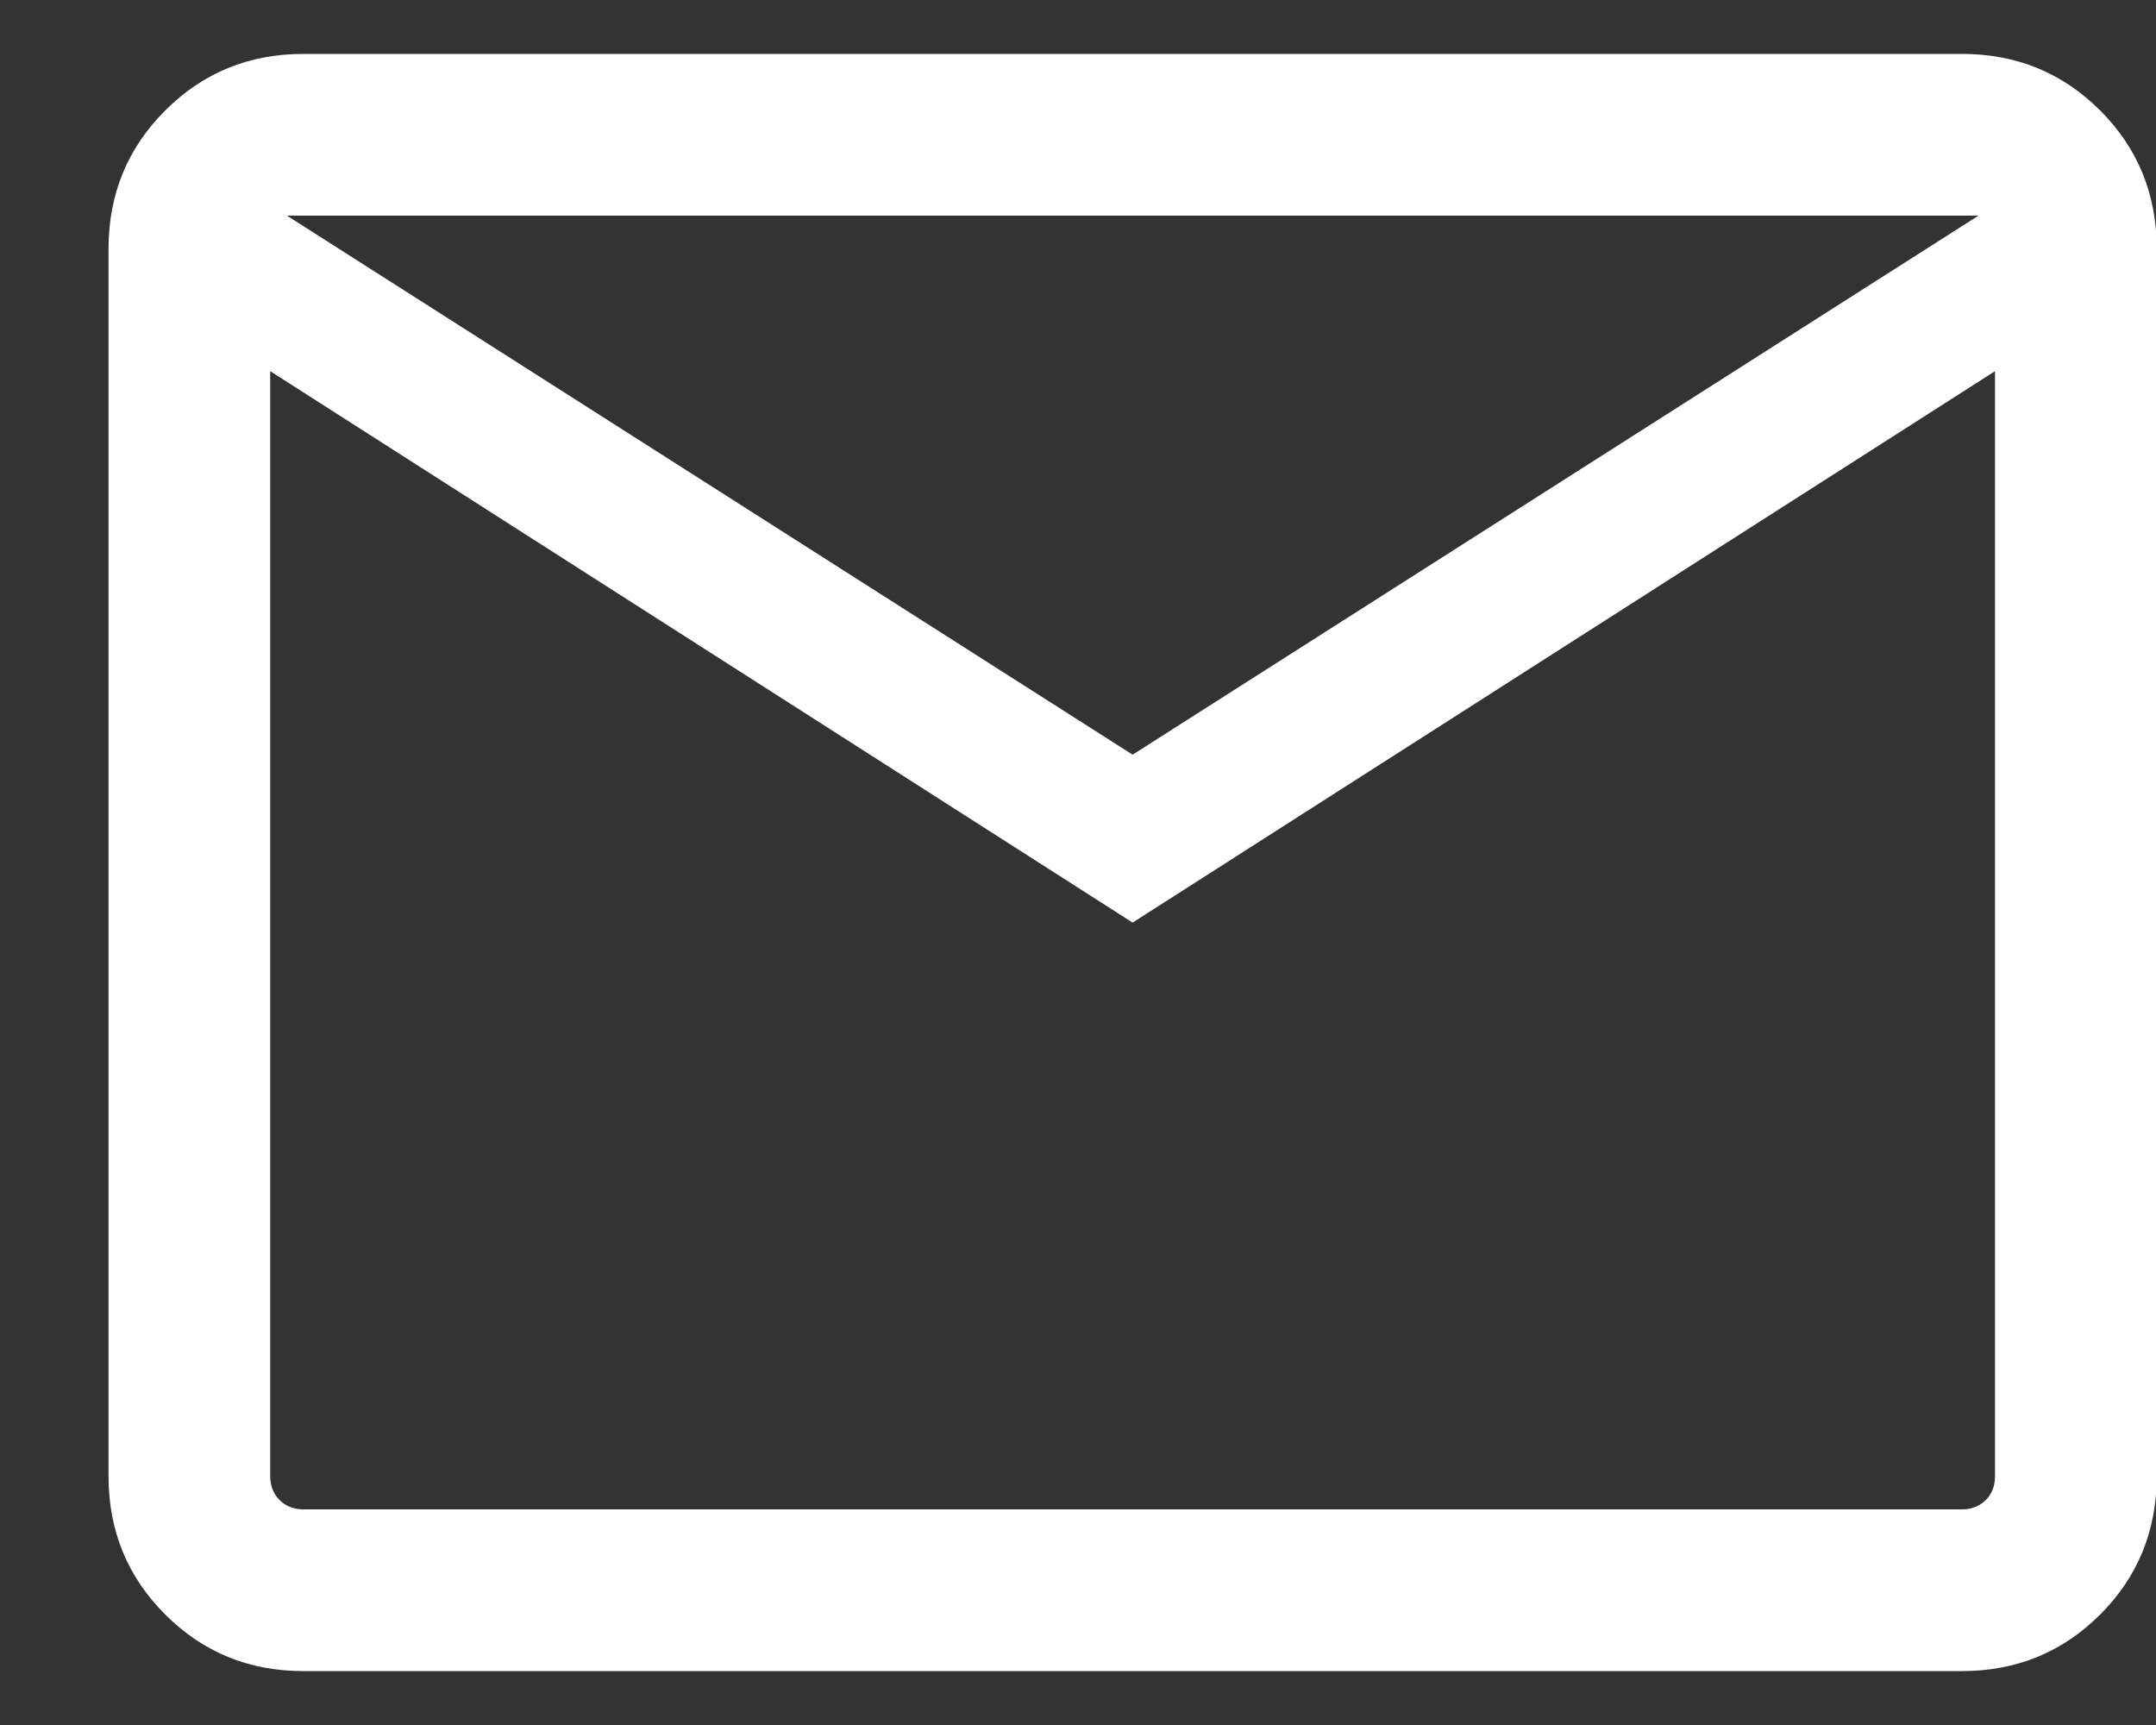
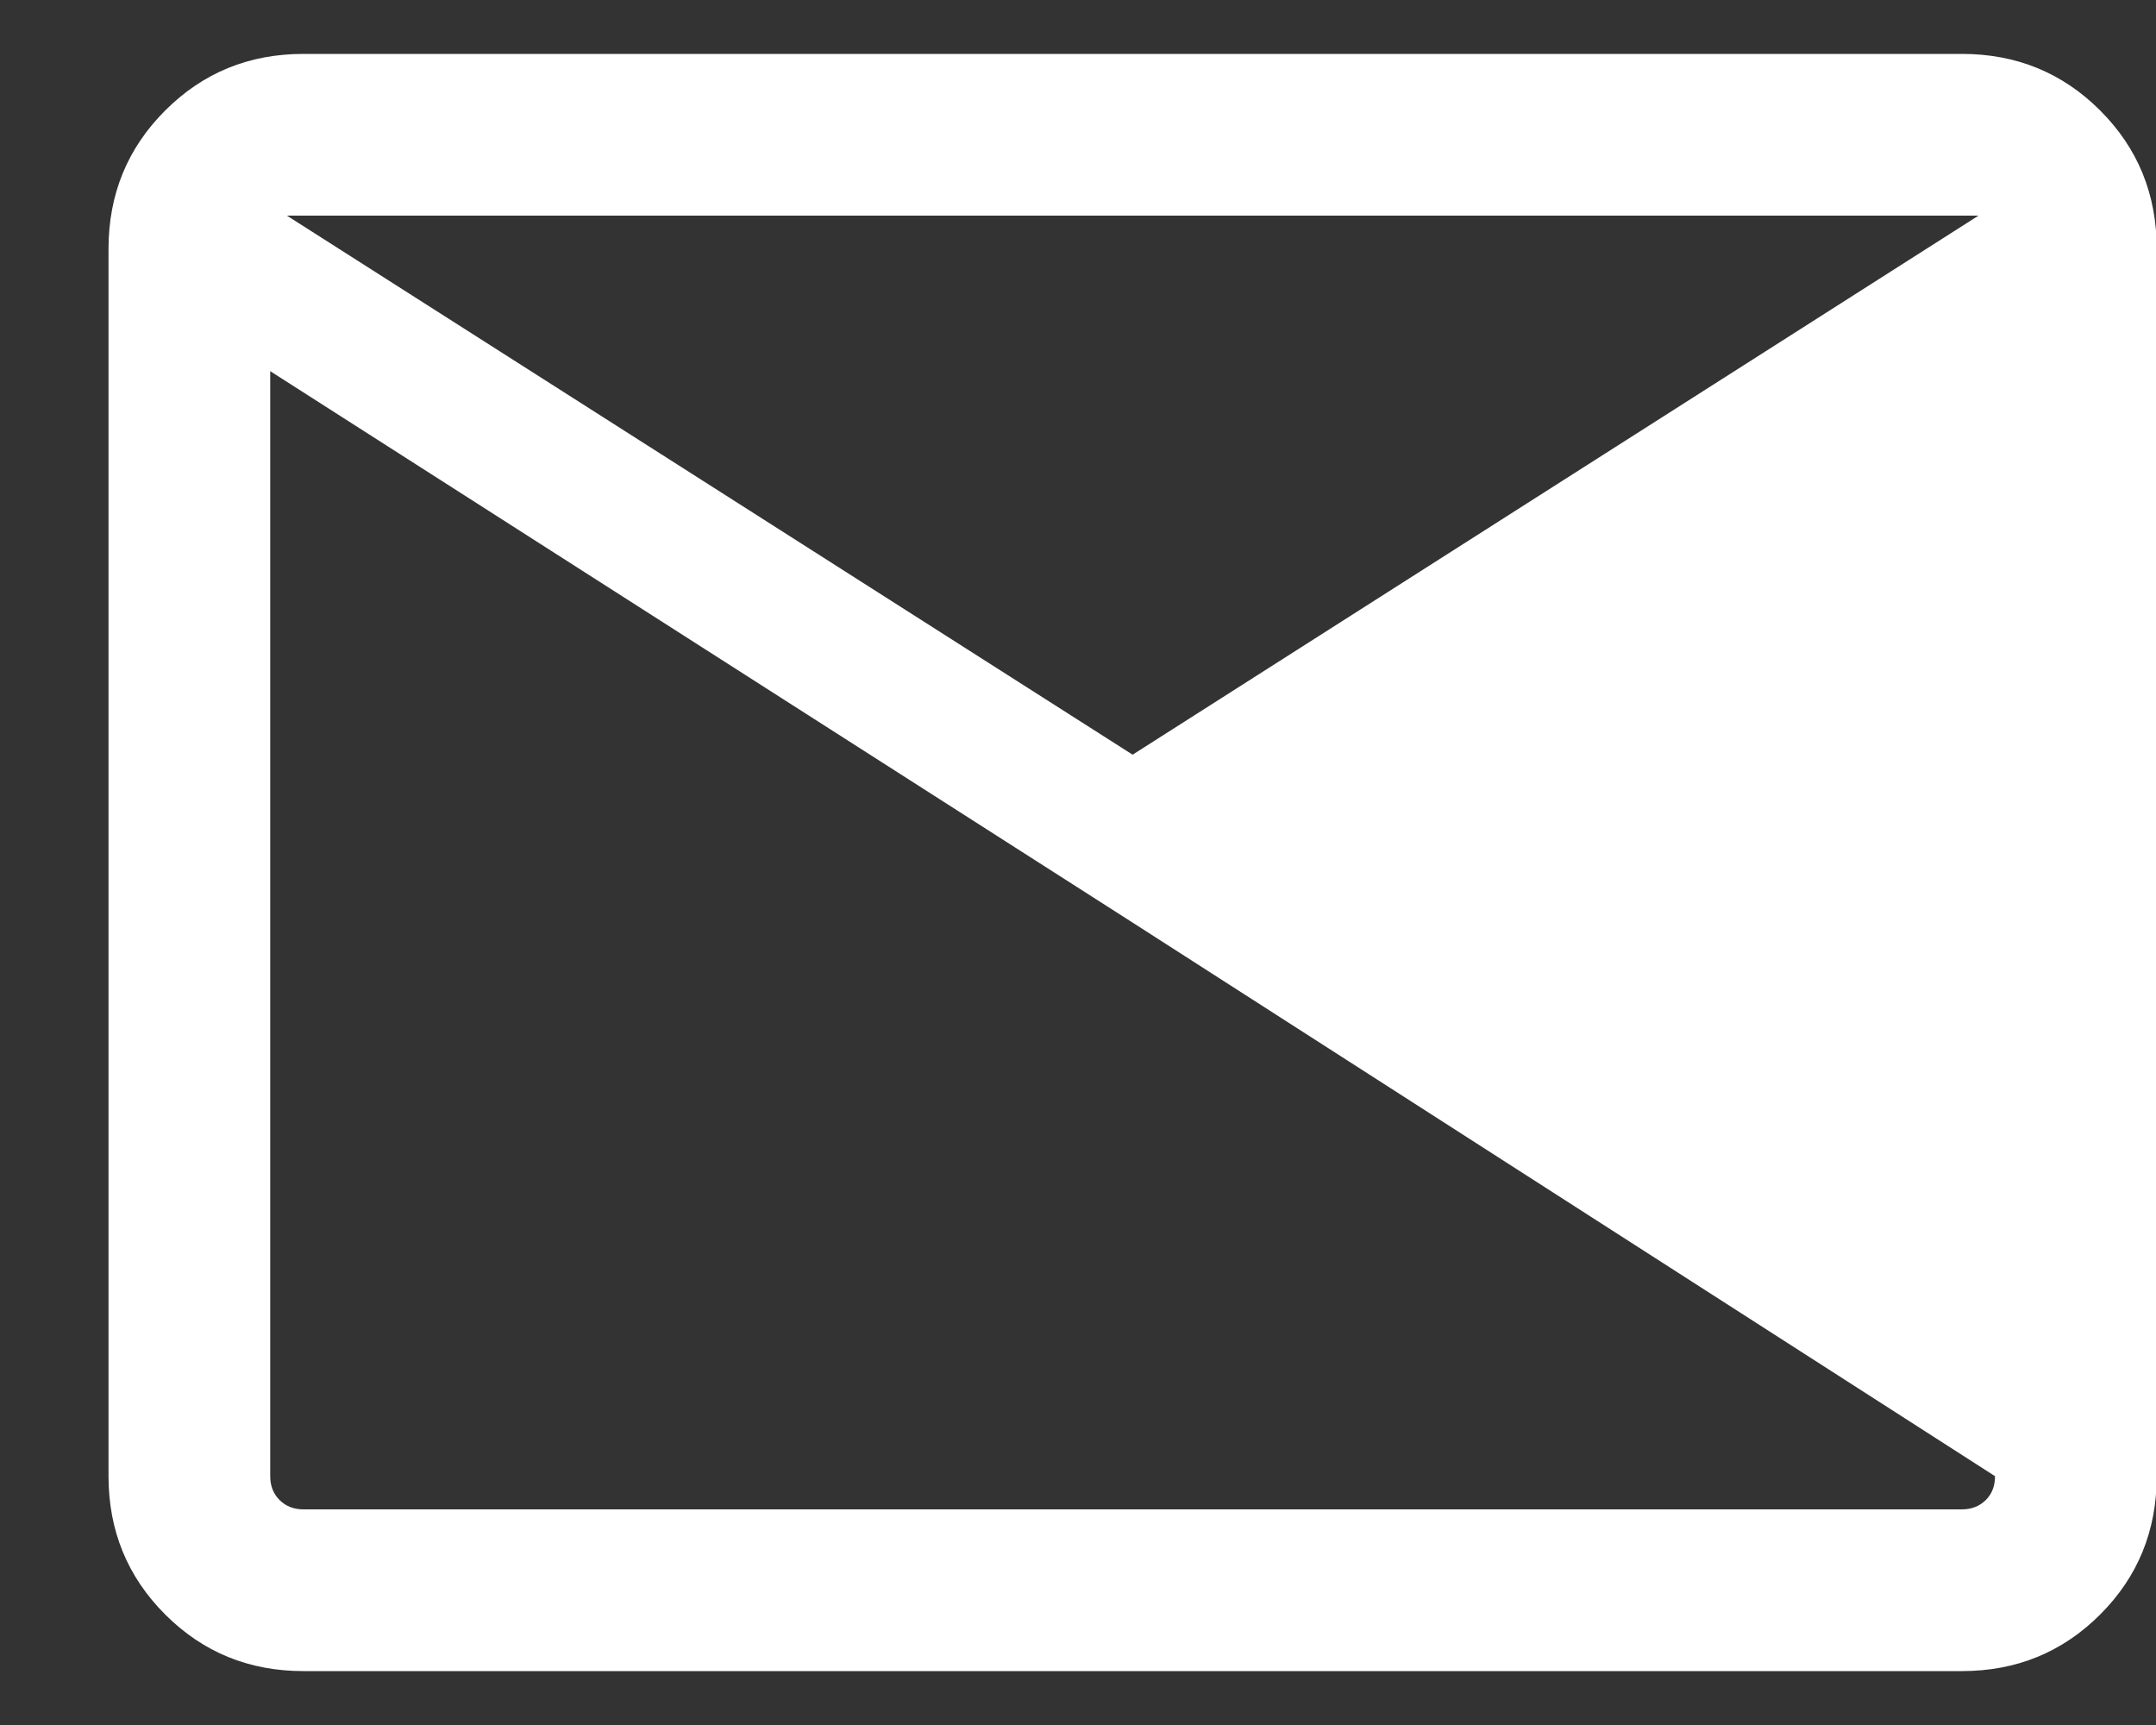
<svg xmlns="http://www.w3.org/2000/svg" width="15" height="12" viewBox="0 0 15 12" fill="none">
  <rect x="0" y="0" width="15" height="12" fill="#333333" stroke="none" />
-   <path d="M2.111 11.625C1.732 11.625 1.412 11.494 1.149 11.231C0.887 10.969 0.755 10.648 0.755 10.269V1.731C0.755 1.352 0.887 1.031 1.149 0.769C1.412 0.506 1.732 0.375 2.111 0.375H13.65C14.028 0.375 14.349 0.506 14.612 0.769C14.874 1.031 15.005 1.352 15.005 1.731V10.269C15.005 10.648 14.874 10.969 14.612 11.231C14.349 11.494 14.028 11.625 13.65 11.625H2.111ZM7.88 6.418L1.88 2.582V10.269C1.88 10.337 1.902 10.392 1.945 10.435C1.988 10.478 2.044 10.5 2.111 10.5H13.65C13.717 10.5 13.772 10.478 13.816 10.435C13.859 10.392 13.88 10.337 13.88 10.269V2.582L7.88 6.418ZM7.88 5.25L13.765 1.5H1.996L7.88 5.25ZM1.88 2.582V1.5V10.269C1.88 10.337 1.902 10.392 1.945 10.435C1.988 10.478 2.044 10.5 2.111 10.5H1.88V2.582Z" fill="white" />
+   <path d="M2.111 11.625C1.732 11.625 1.412 11.494 1.149 11.231C0.887 10.969 0.755 10.648 0.755 10.269V1.731C0.755 1.352 0.887 1.031 1.149 0.769C1.412 0.506 1.732 0.375 2.111 0.375H13.65C14.028 0.375 14.349 0.506 14.612 0.769C14.874 1.031 15.005 1.352 15.005 1.731V10.269C15.005 10.648 14.874 10.969 14.612 11.231C14.349 11.494 14.028 11.625 13.65 11.625H2.111ZM7.88 6.418L1.88 2.582V10.269C1.88 10.337 1.902 10.392 1.945 10.435C1.988 10.478 2.044 10.5 2.111 10.5H13.65C13.717 10.5 13.772 10.478 13.816 10.435C13.859 10.392 13.88 10.337 13.88 10.269L7.88 6.418ZM7.88 5.25L13.765 1.5H1.996L7.88 5.25ZM1.88 2.582V1.5V10.269C1.88 10.337 1.902 10.392 1.945 10.435C1.988 10.478 2.044 10.5 2.111 10.5H1.88V2.582Z" fill="white" />
</svg>